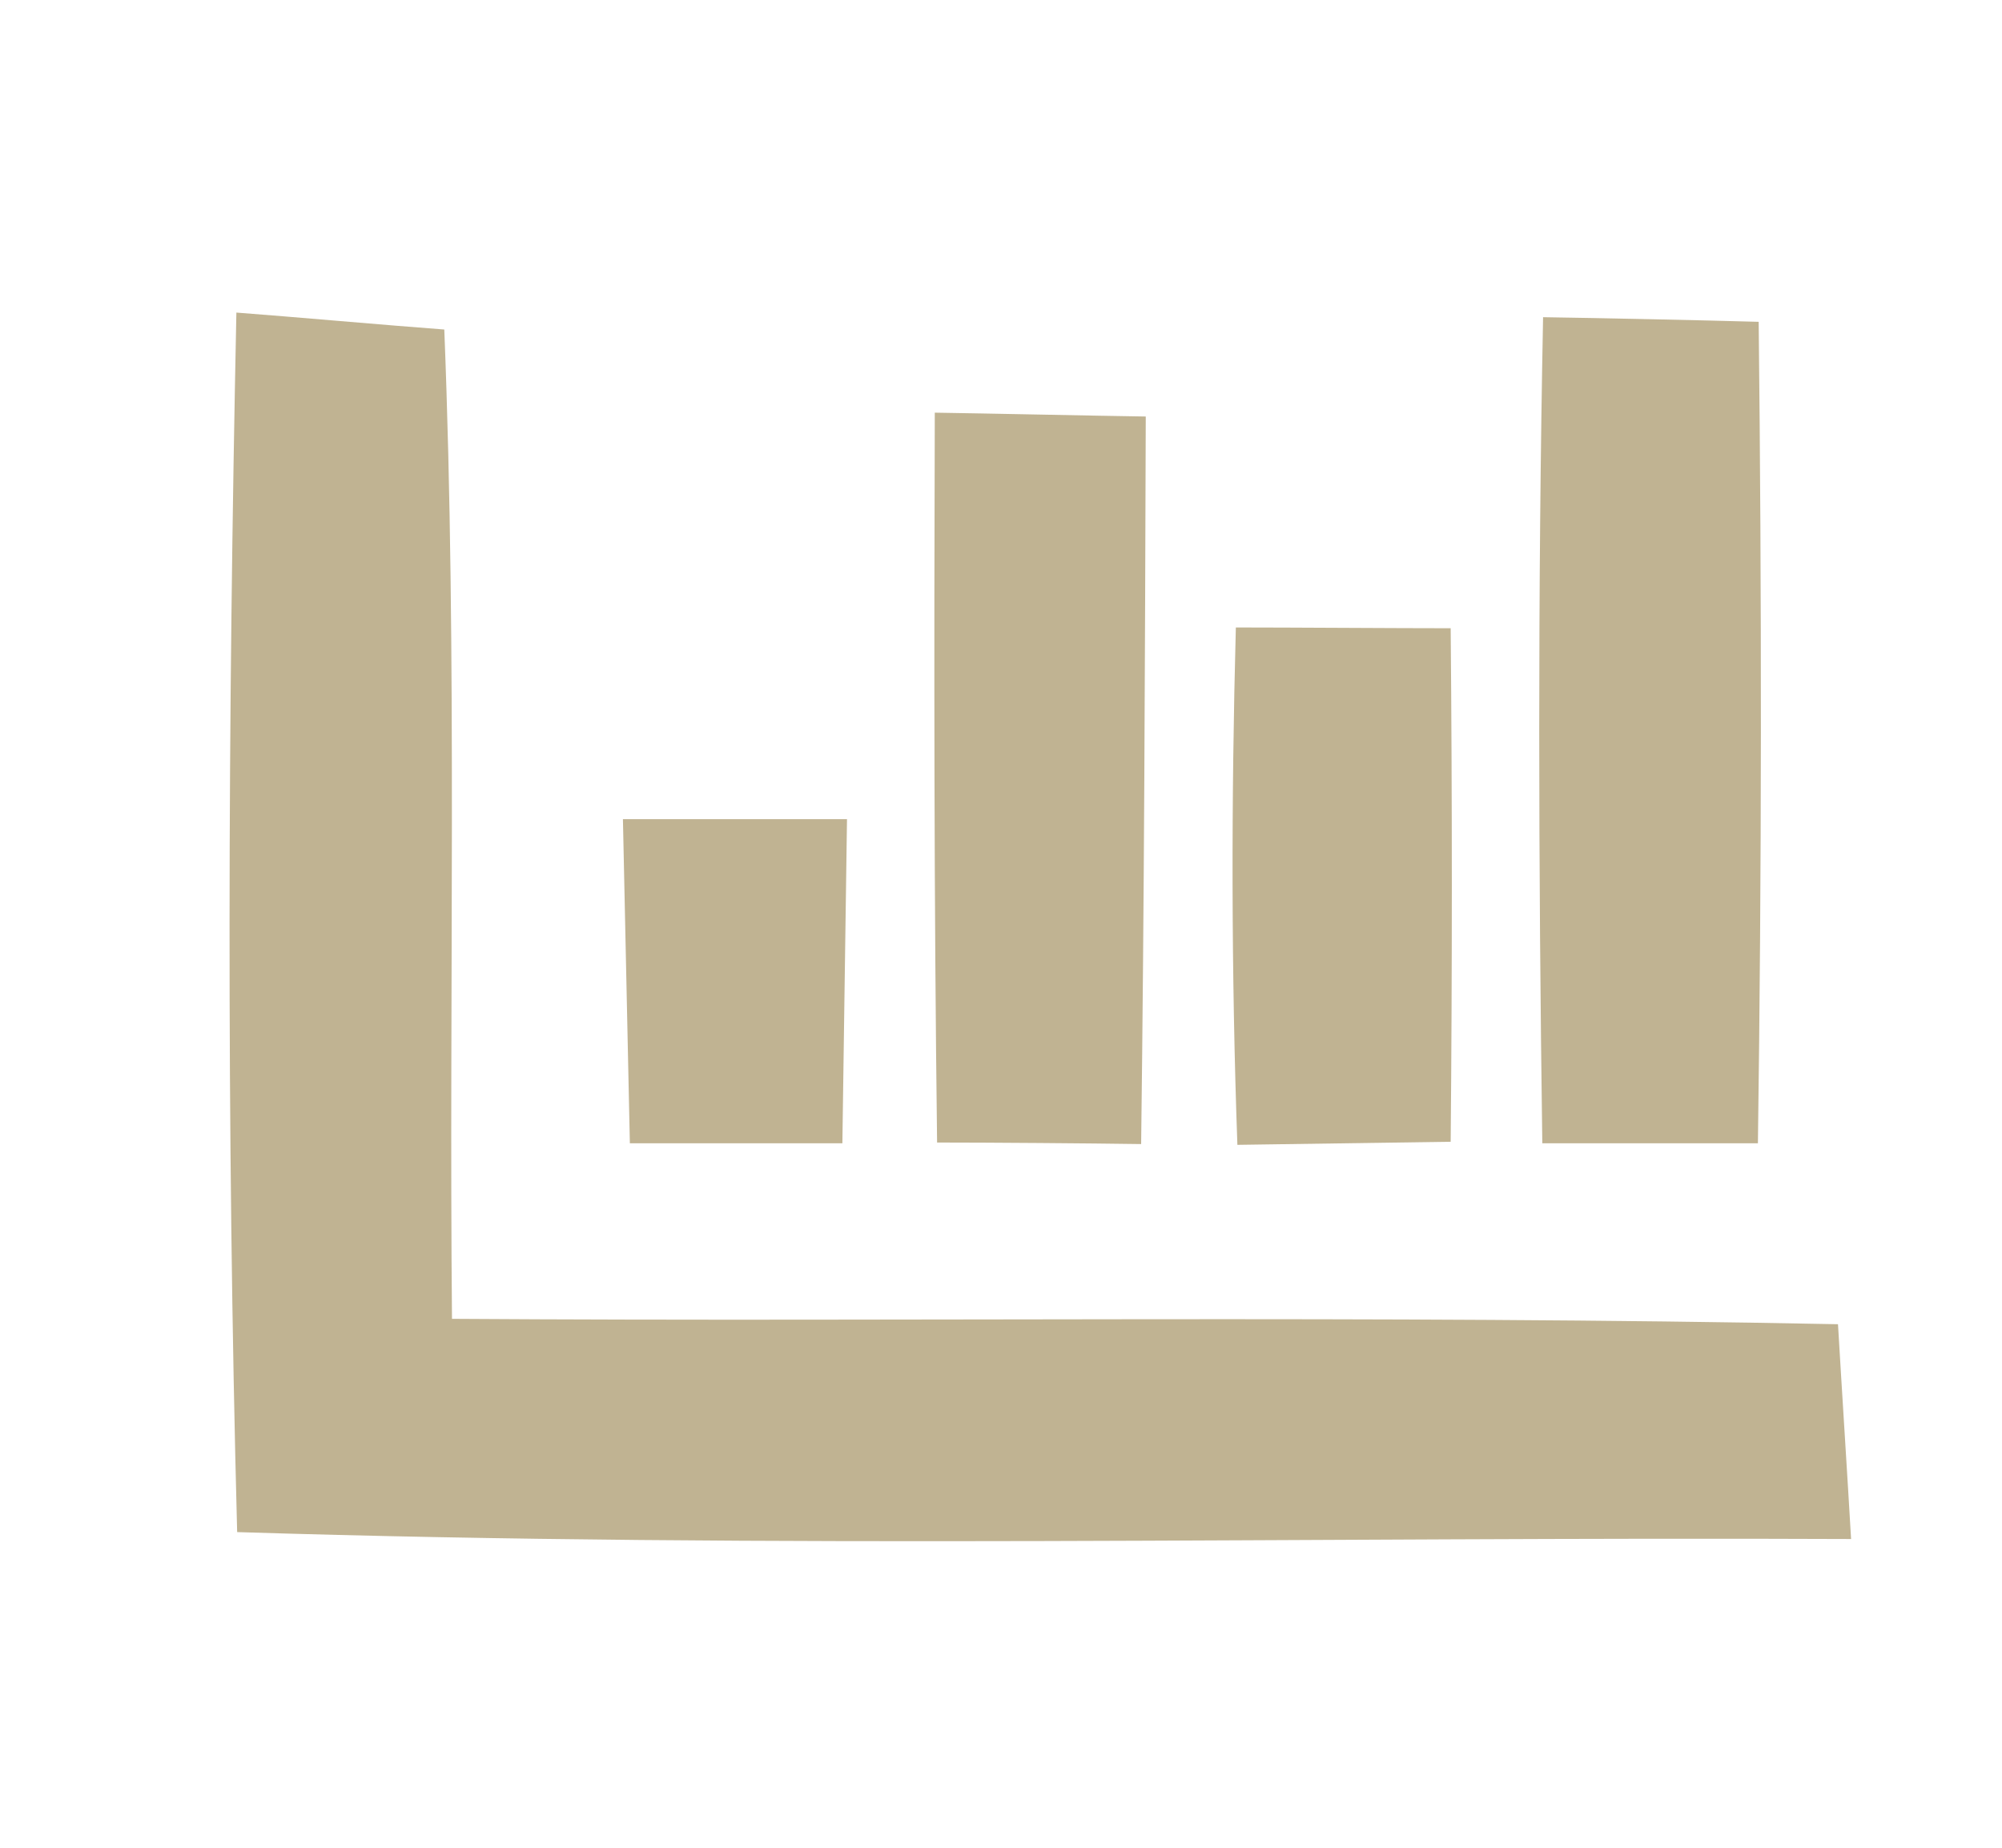
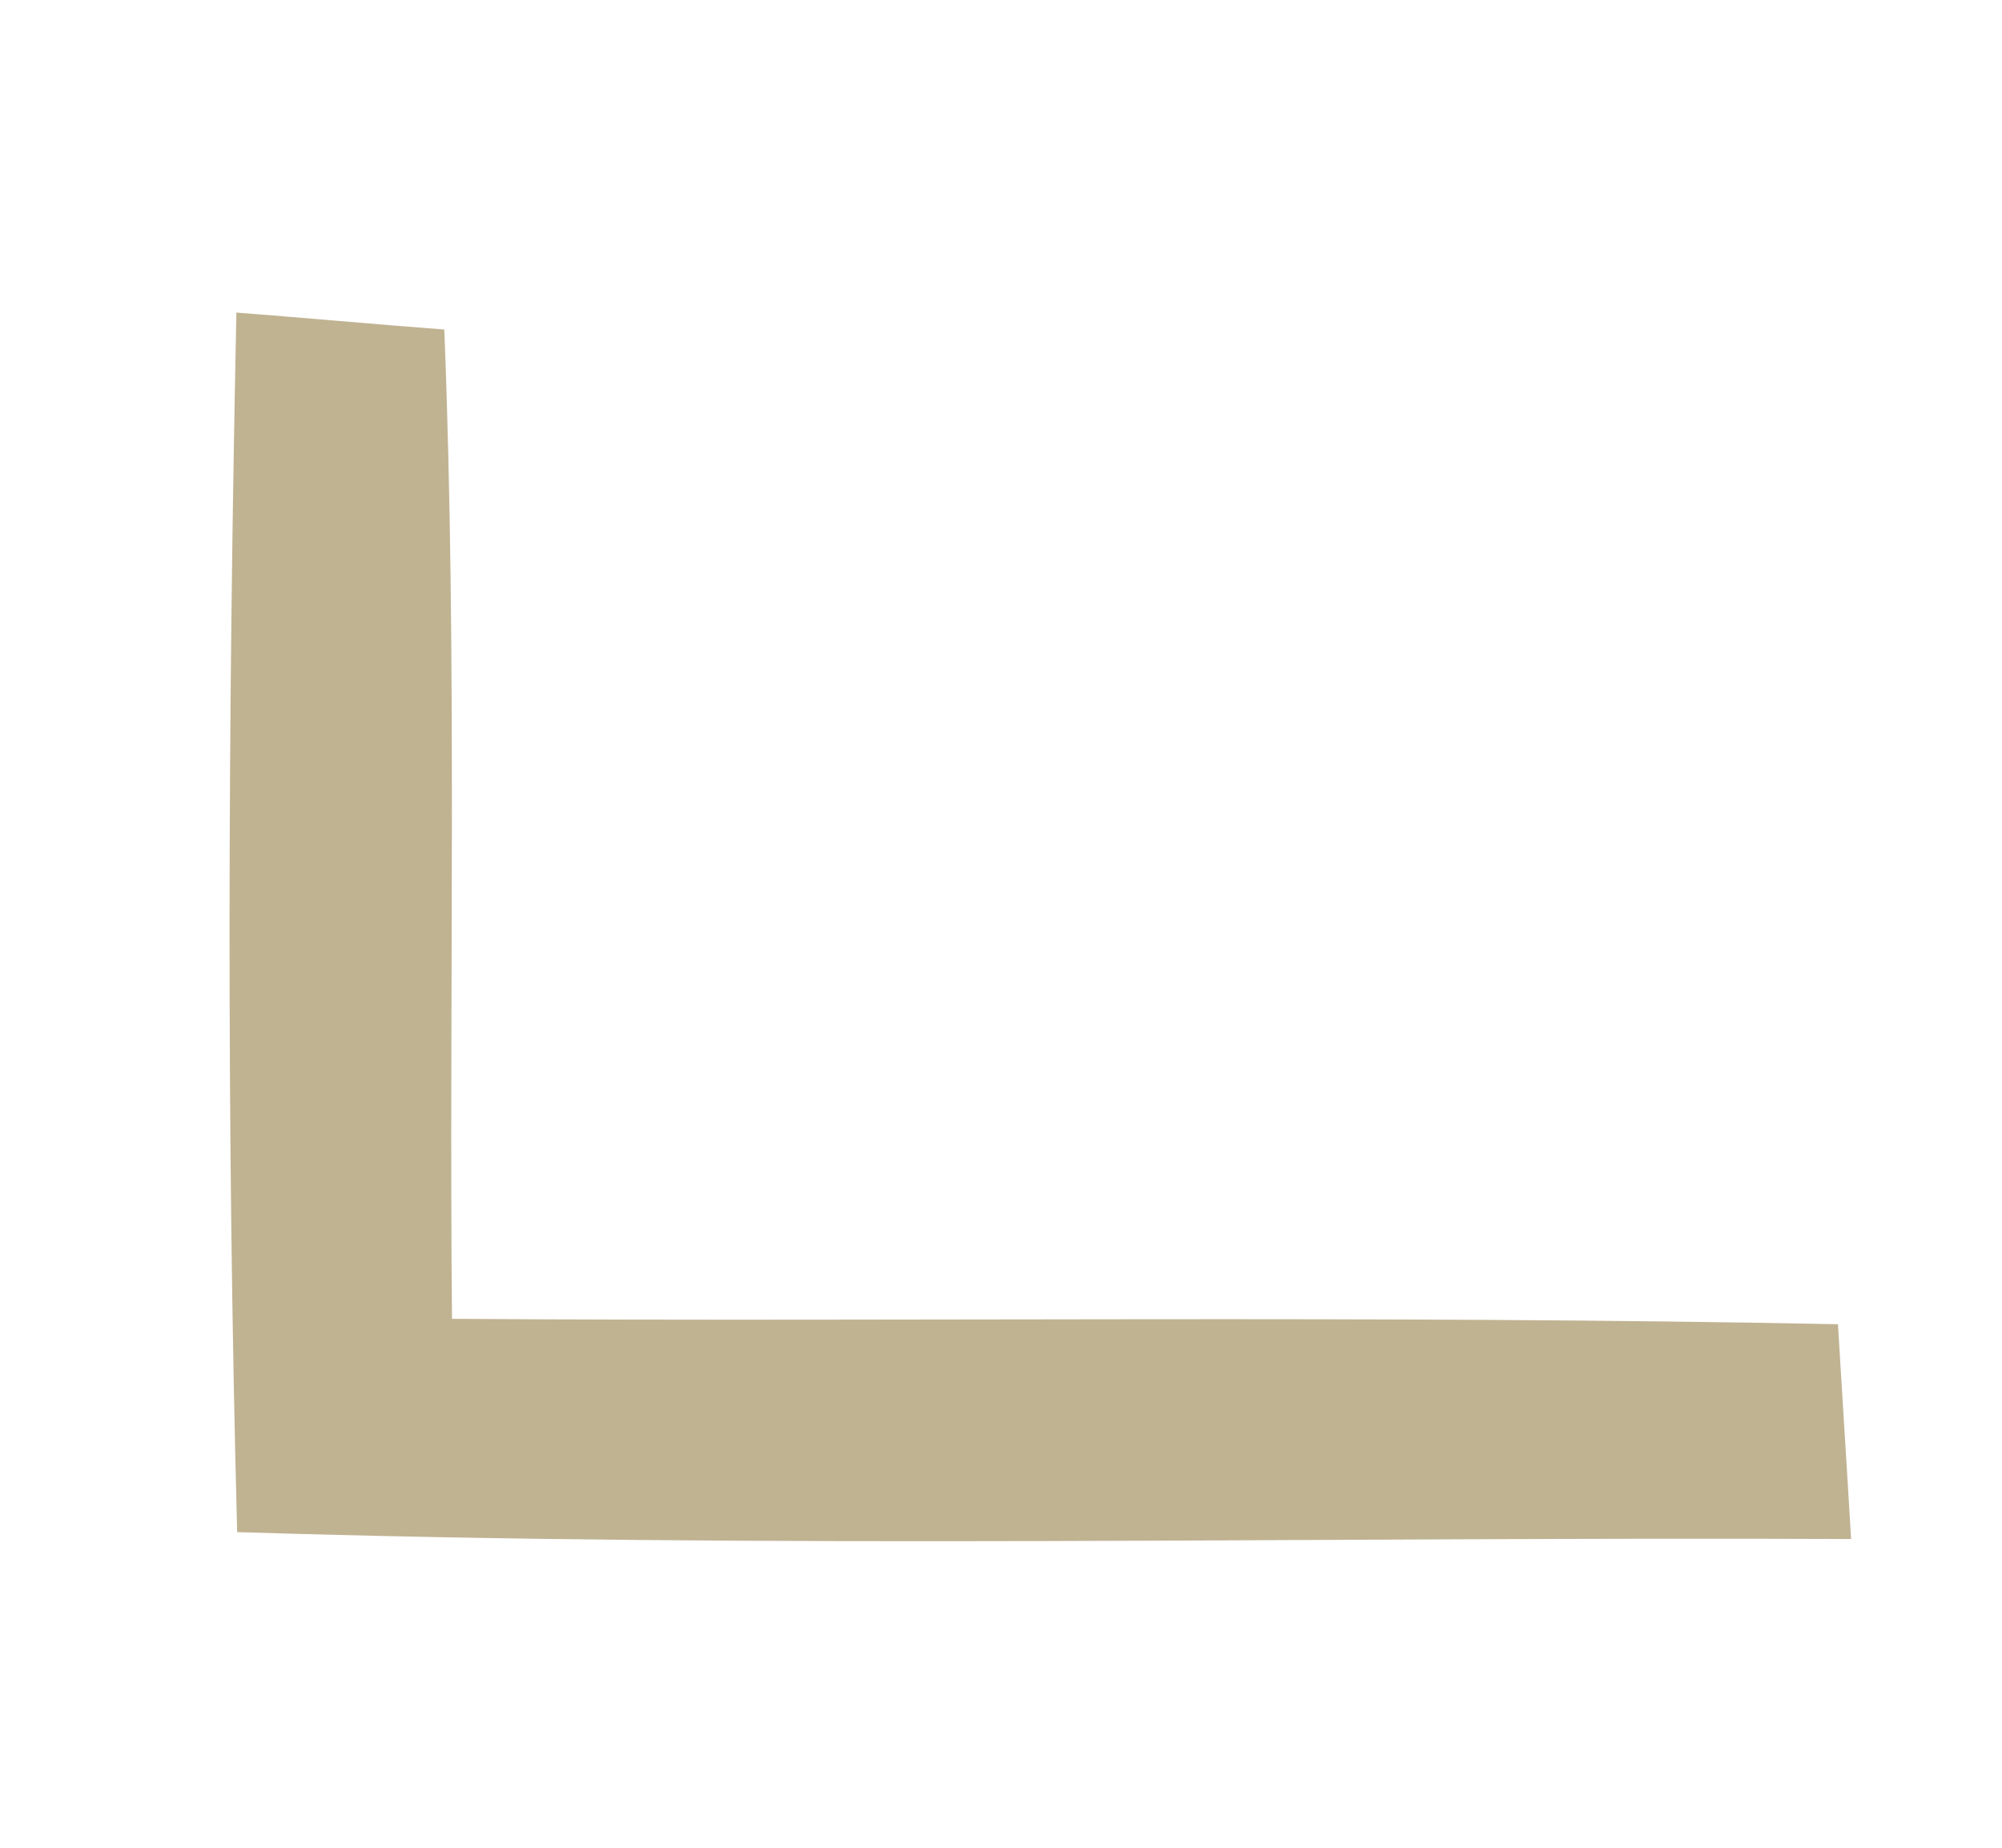
<svg xmlns="http://www.w3.org/2000/svg" width="26pt" height="24pt" viewBox="0 0 26 24" version="1.1">
  <g id="#13322bff">
</g>
  <g id="#fbfcfcff">
    <path fill="#C0B392" opacity="1.00" d=" M 3.07 4.06 C 3.74 4.11 5.09 4.23 5.77 4.28 C 5.94 8.56 5.83 12.85 5.87 17.13 C 11.87 17.17 17.87 17.08 23.87 17.20 C 23.91 17.89 24.00 19.29 24.04 19.99 C 17.05 19.96 10.06 20.12 3.08 19.90 C 2.94 14.62 2.96 9.34 3.07 4.06 Z" />
-     <path fill="#C0B392" opacity="1.00" d=" M 20.04 4.12 C 20.74 4.13 22.14 4.16 22.84 4.18 C 22.88 7.74 22.88 11.29 22.83 14.85 C 22.13 14.85 20.73 14.85 20.03 14.85 C 19.98 11.27 19.97 7.69 20.04 4.12 Z" />
-     <path fill="#C0B392" opacity="1.00" d=" M 12.14 5.36 C 12.83 5.37 14.20 5.40 14.88 5.41 C 14.87 8.56 14.86 11.71 14.82 14.86 C 14.16 14.85 12.83 14.84 12.17 14.84 C 12.13 11.68 12.13 8.52 12.14 5.36 Z" />
-     <path fill="#C0B392" opacity="1.00" d=" M 16.05 8.15 C 16.75 8.15 18.14 8.16 18.84 8.16 C 18.86 10.38 18.86 12.61 18.84 14.83 C 18.15 14.84 16.76 14.86 16.07 14.87 C 15.99 12.63 15.99 10.39 16.05 8.15 Z" />
-     <path fill="#C0B392" opacity="1.00" d=" M 8.09 10.64 C 8.82 10.64 10.28 10.64 11.00 10.64 C 10.98 12.04 10.96 13.44 10.94 14.85 C 10.25 14.85 8.87 14.85 8.18 14.85 C 8.15 13.44 8.12 12.04 8.09 10.64 Z" />
  </g>
</svg>